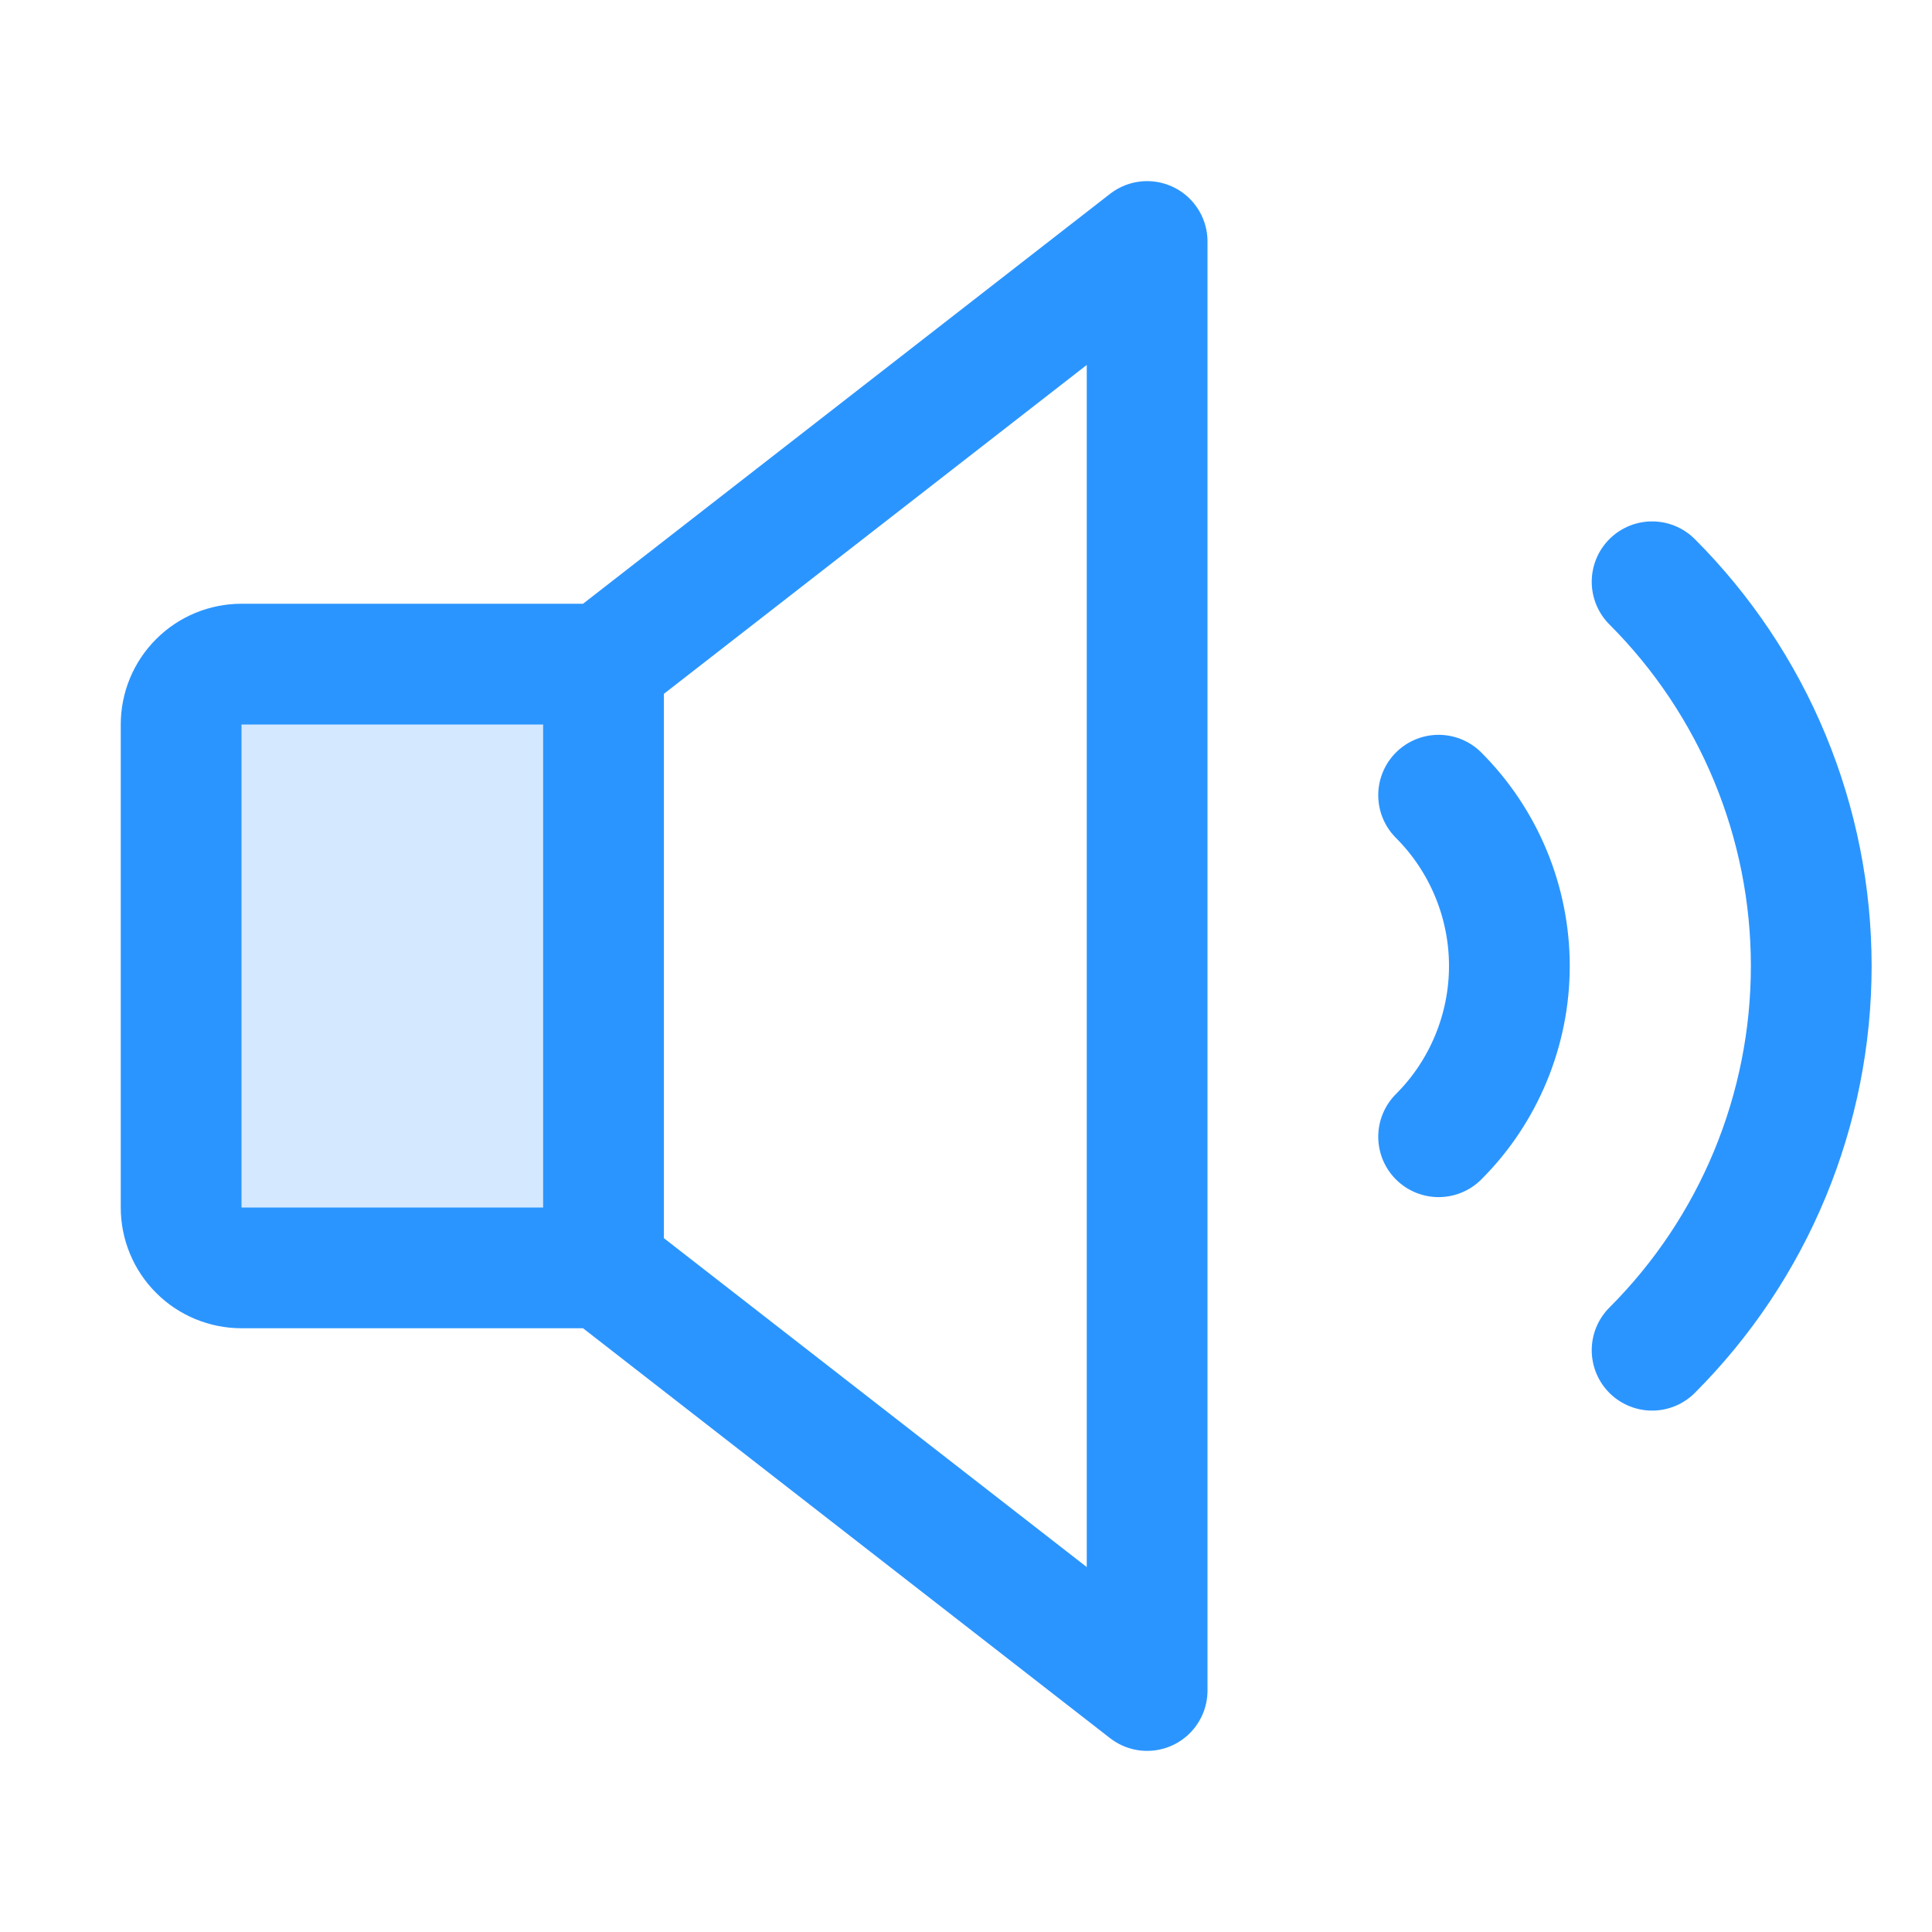
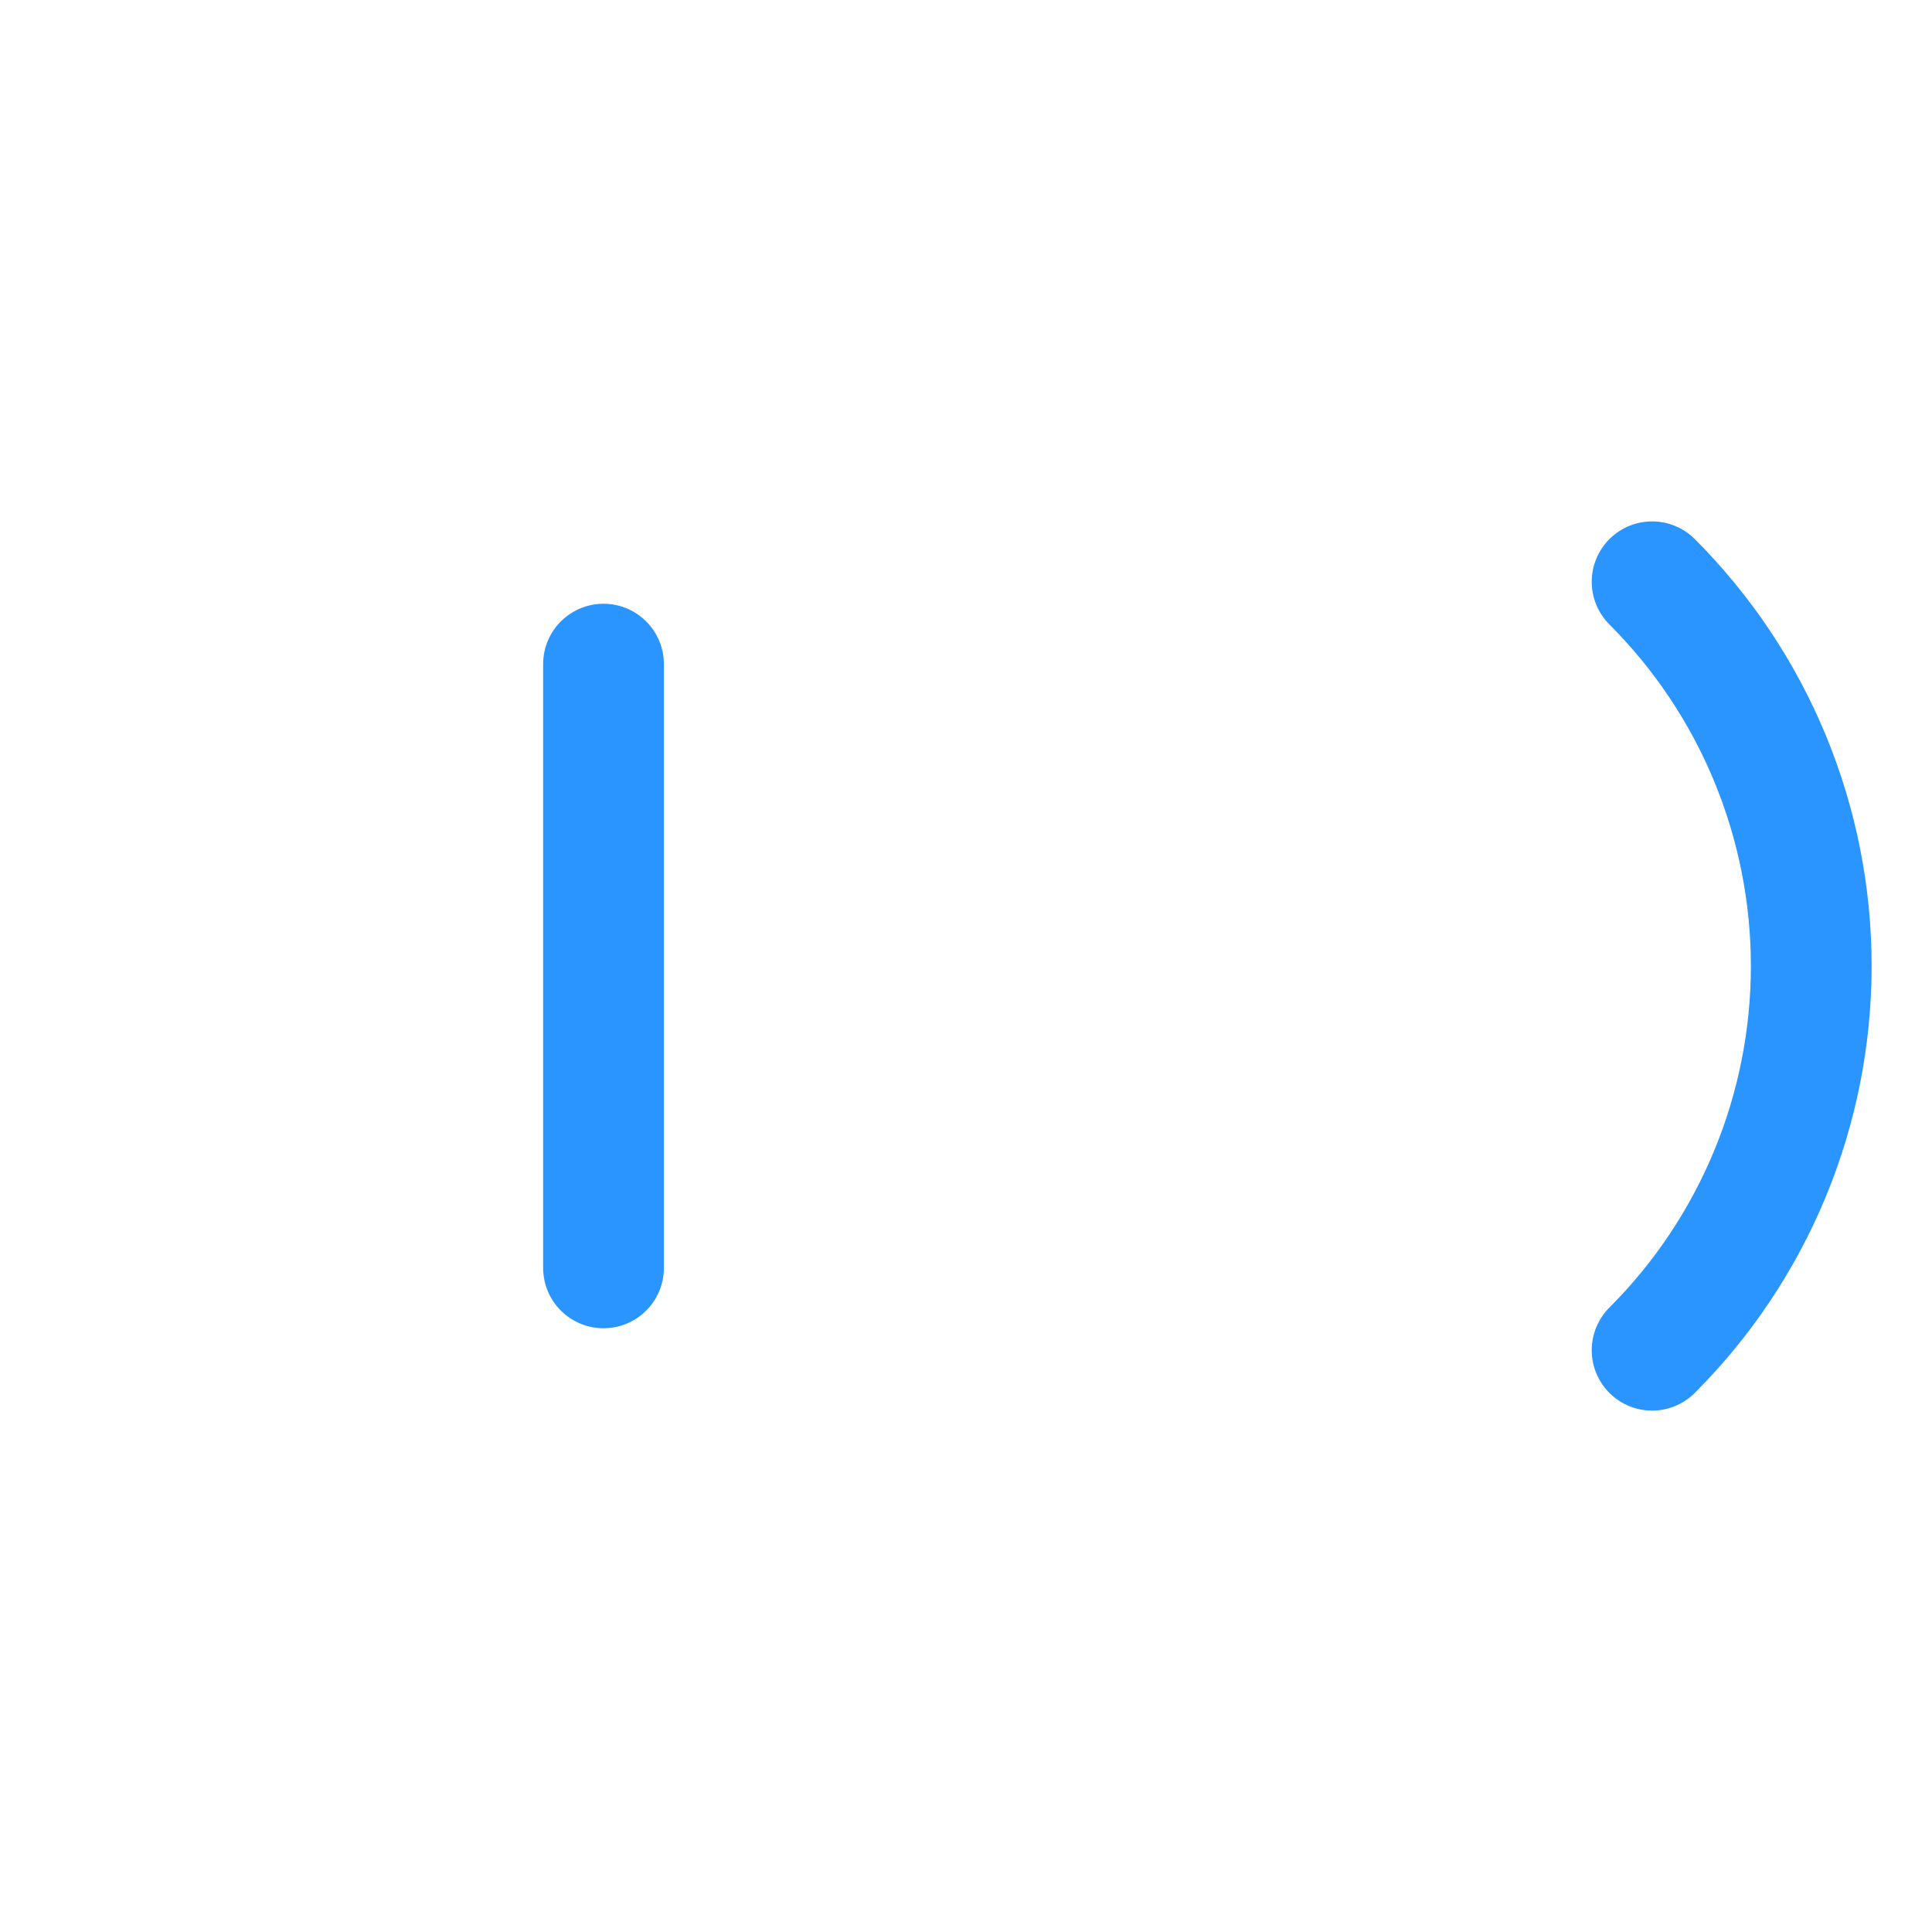
<svg xmlns="http://www.w3.org/2000/svg" width="32" height="32" viewBox="0 0 32 32" fill="none">
-   <path opacity="0.2" d="M10 21H4C3.735 21 3.48 20.895 3.293 20.707C3.105 20.52 3 20.265 3 20V12C3 11.735 3.105 11.48 3.293 11.293C3.48 11.105 3.735 11 4 11H10V21Z" fill="#2B95FF" />
  <path d="M27.364 9.636C28.2 10.472 28.863 11.464 29.315 12.556C29.767 13.648 30 14.818 30 16C30 17.182 29.767 18.352 29.315 19.444C28.863 20.536 28.2 21.528 27.364 22.364" stroke="#2B95FF" stroke-width="2" stroke-linecap="round" stroke-linejoin="round" />
-   <path d="M10 21H4C3.735 21 3.48 20.895 3.293 20.707C3.105 20.52 3 20.265 3 20V12C3 11.735 3.105 11.48 3.293 11.293C3.48 11.105 3.735 11 4 11H10L19 4V28L10 21Z" stroke="#2B95FF" stroke-width="2" stroke-linecap="round" stroke-linejoin="round" />
  <path d="M9.996 11V21" stroke="#2B95FF" stroke-width="2" stroke-linecap="round" stroke-linejoin="round" />
-   <path d="M23.828 13.171C24.2 13.543 24.494 13.984 24.695 14.469C24.896 14.954 25 15.475 25 16C25 16.525 24.896 17.045 24.695 17.53C24.494 18.016 24.2 18.457 23.828 18.828" stroke="#2B95FF" stroke-width="2" stroke-linecap="round" stroke-linejoin="round" />
</svg>